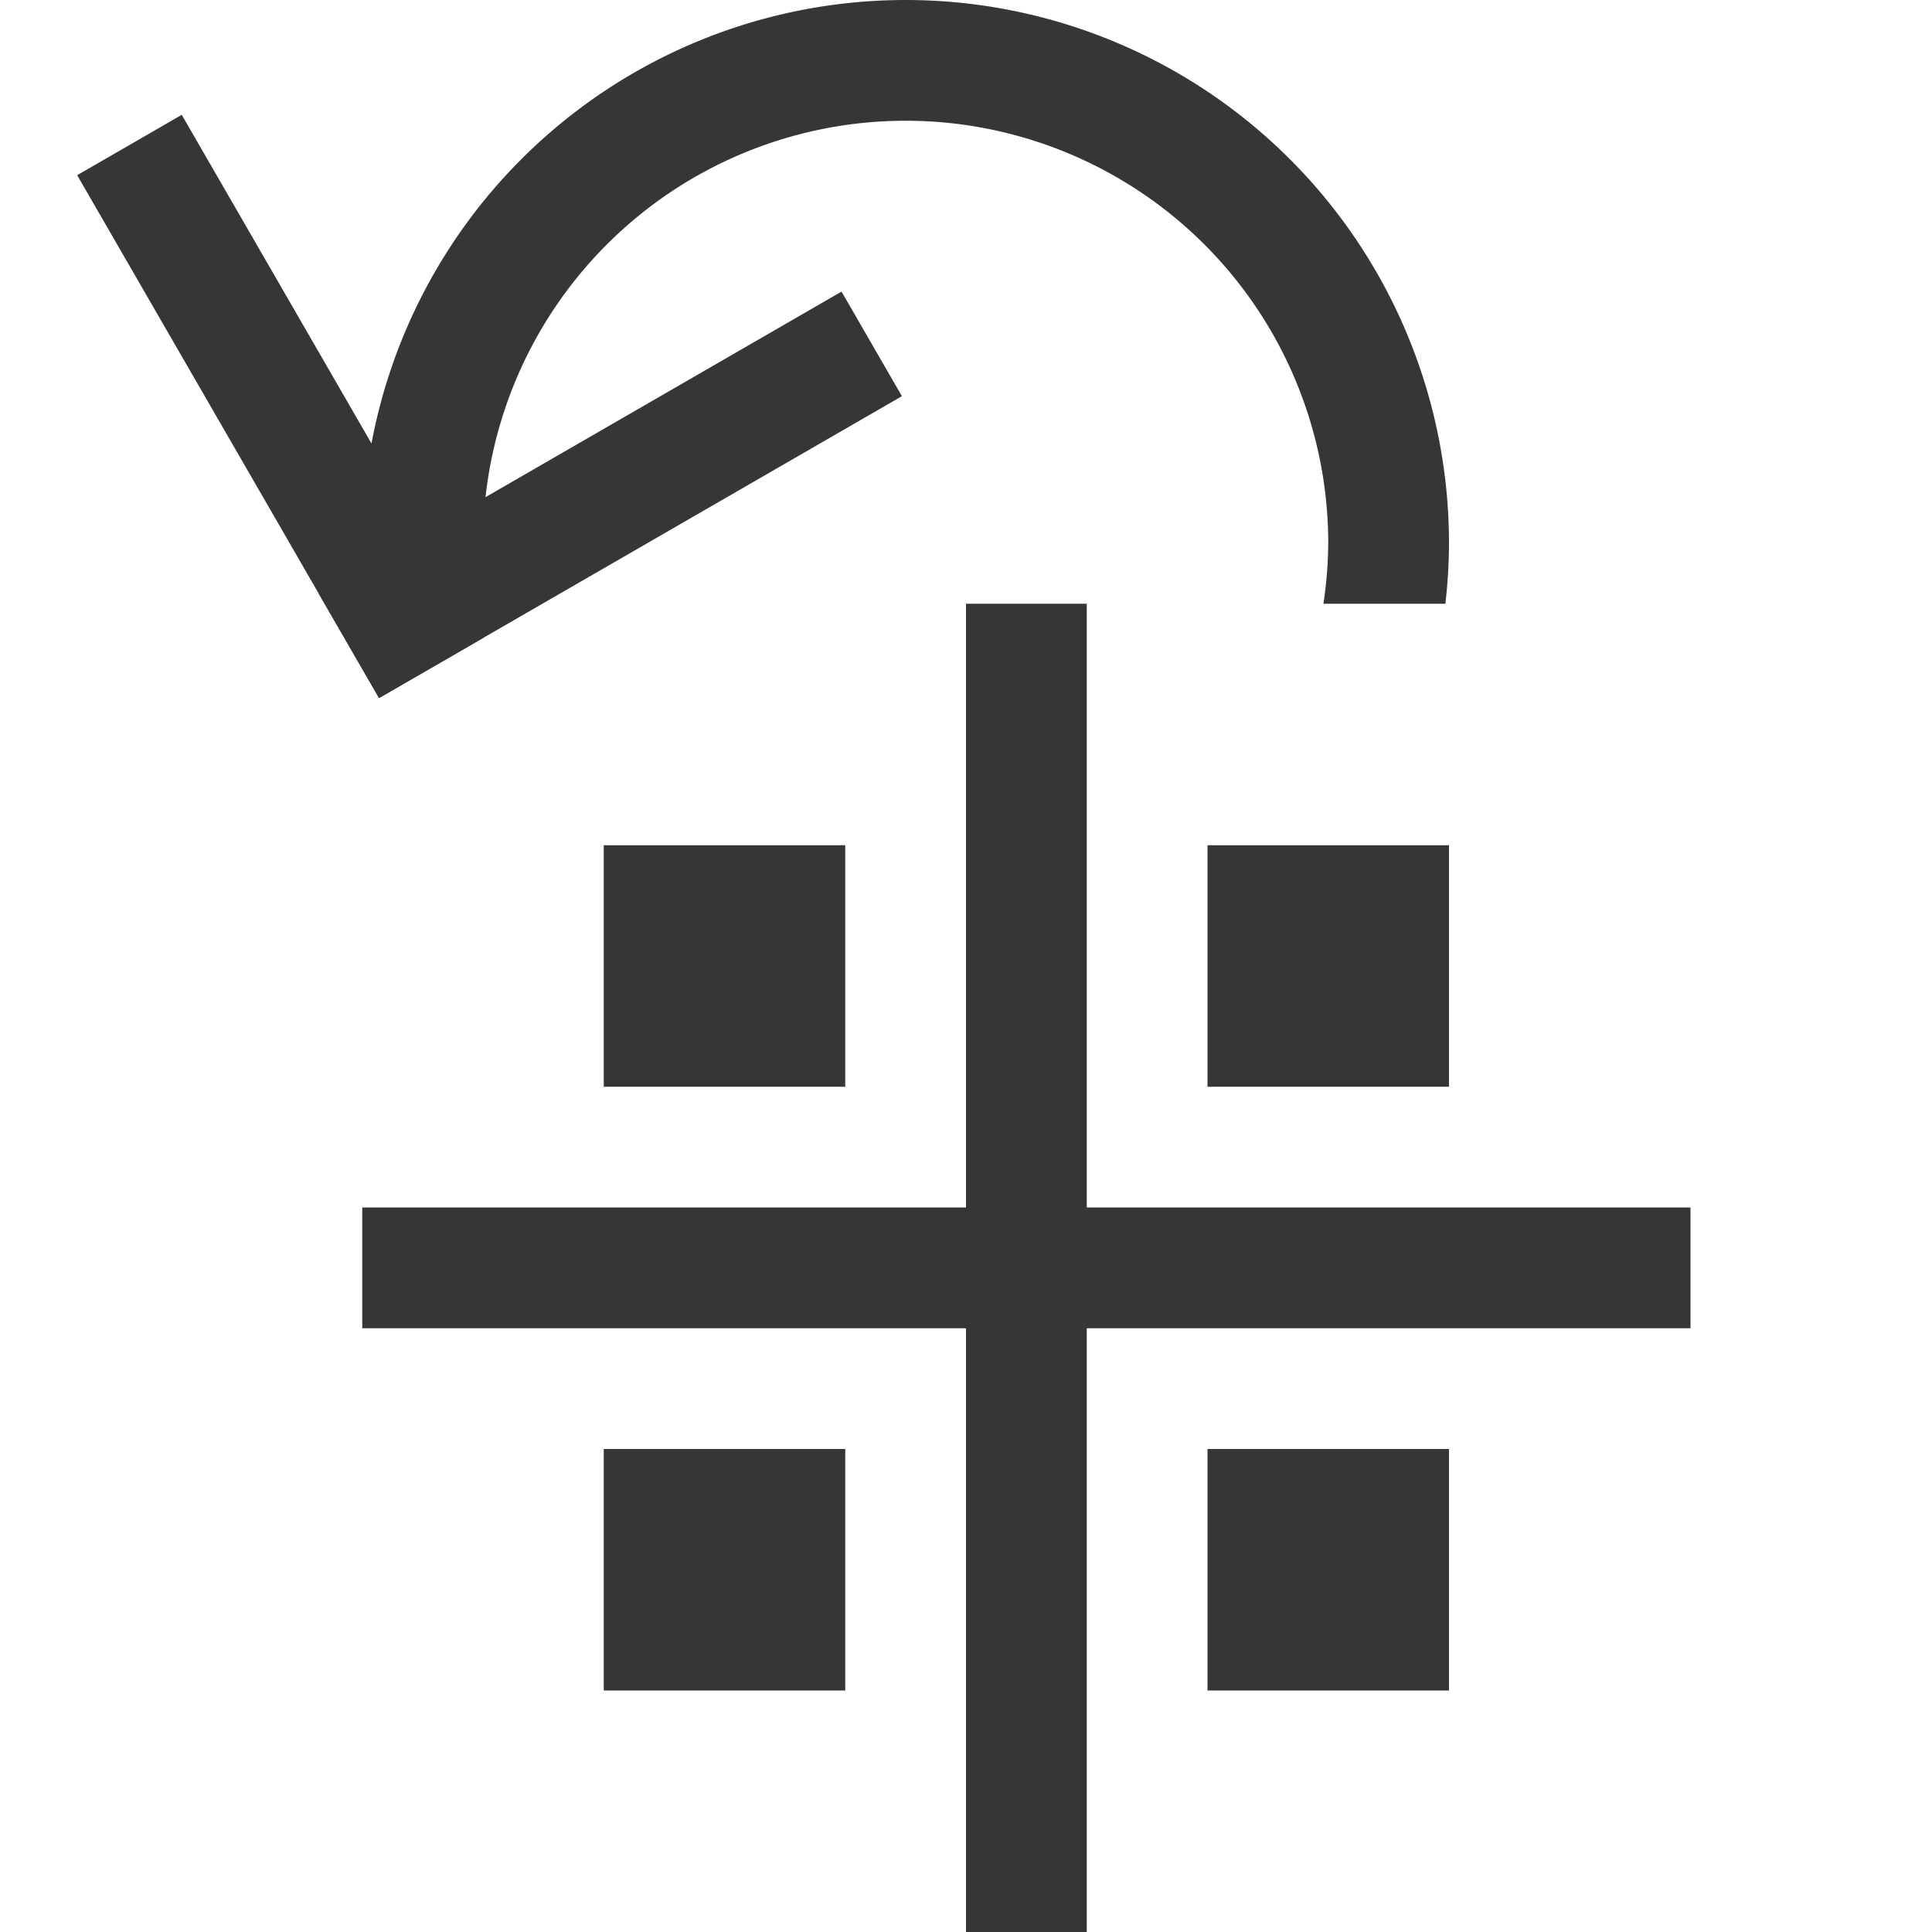
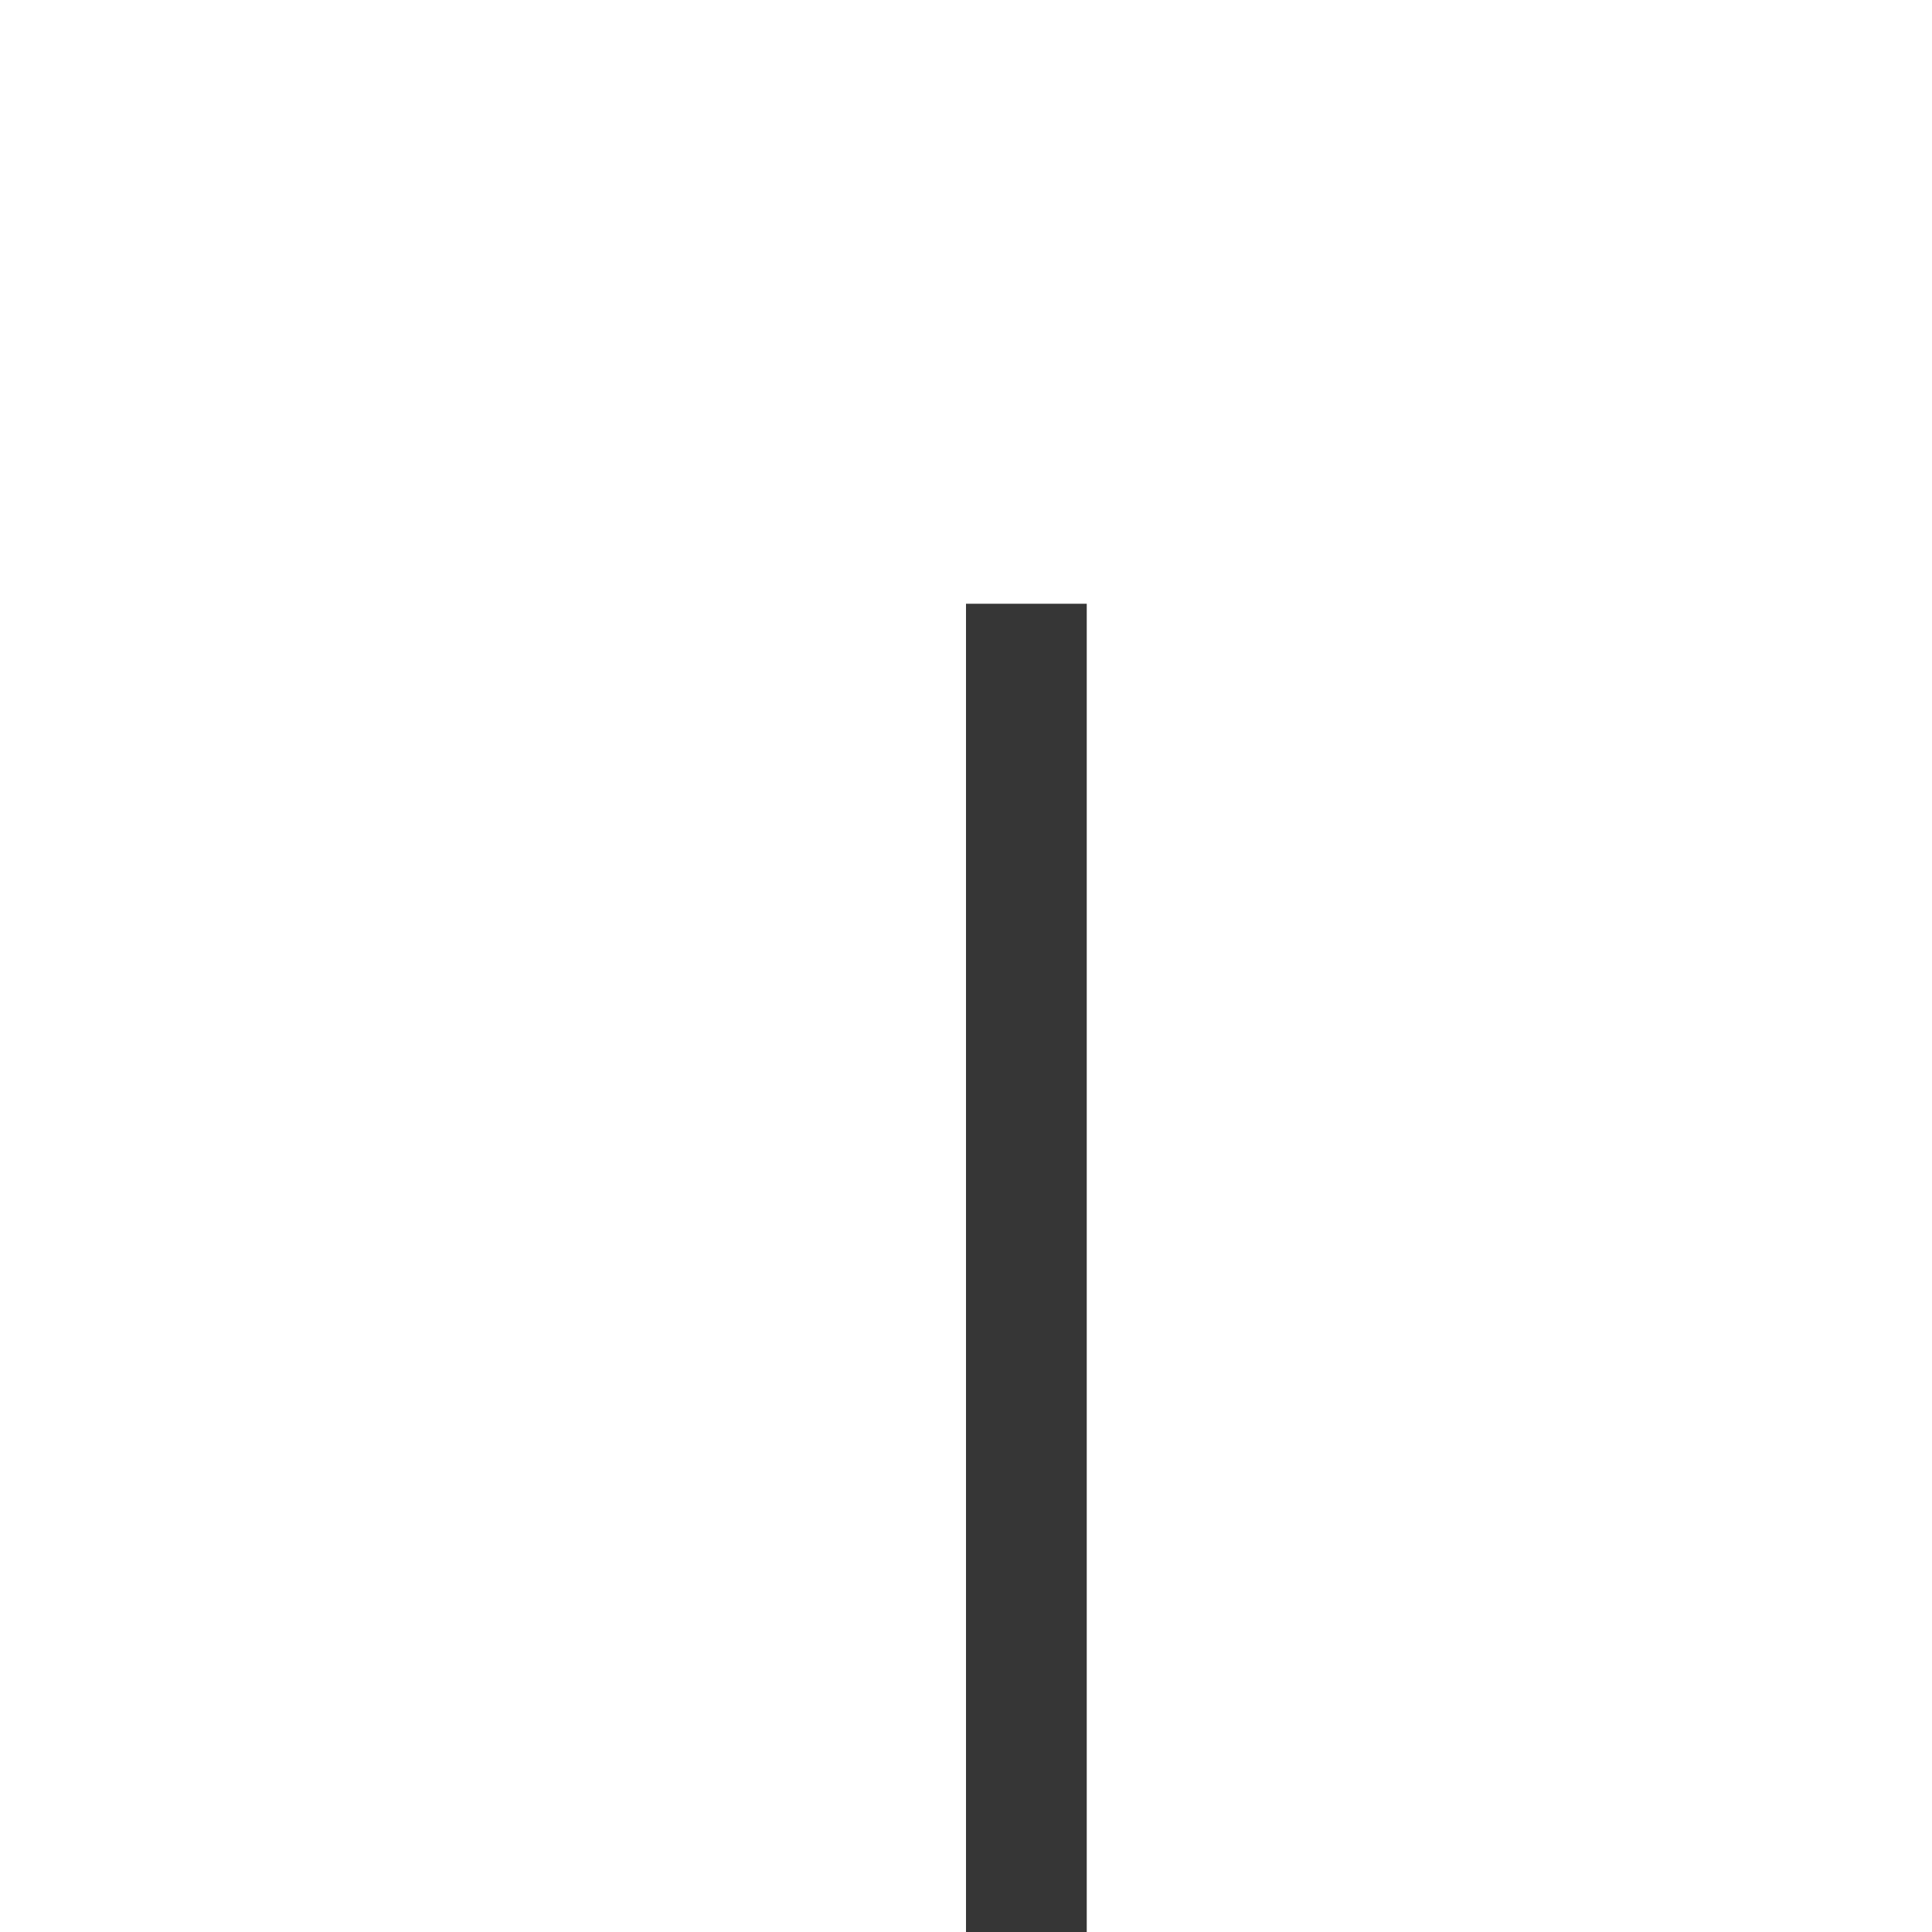
<svg xmlns="http://www.w3.org/2000/svg" width="16" height="16">
  <path d="M8 5h1v11H8Z" style="fill:#363636;fill-opacity:1" />
-   <path d="M3 10h11v1H3Zm7-3h2v2h-2zm0 5h2v2h-2zm-5 0h2v2H5Zm0-5h2v2H5Z" style="fill:#363636;fill-opacity:1" />
-   <path d="M7.5 0A4.5 4.5 0 0 0 3 4.5a4.5 4.5 0 0 0 .035.5H4.04A3.5 3.5 0 0 1 4 4.5 3.5 3.5 0 0 1 7.5 1 3.5 3.5 0 0 1 11 4.5a3.5 3.5 0 0 1-.04.5h1.01a4.5 4.5 0 0 0 .03-.5A4.5 4.5 0 0 0 7.5 0Z" style="opacity:1;fill:#363636;fill-rule:evenodd;stroke-linecap:round;stroke-linejoin:round;stop-color:#000" />
-   <path d="M-.172 1.576h1v5h-1z" style="opacity:1;fill:#363636;fill-rule:evenodd;stroke-linecap:round;stroke-linejoin:round;stop-color:#000" transform="rotate(-30)" />
-   <path d="M-.172 5.576h5v1h-5z" style="opacity:1;fill:#363636;fill-rule:evenodd;stroke-linecap:round;stroke-linejoin:round;stop-color:#000" transform="rotate(-30)" />
</svg>